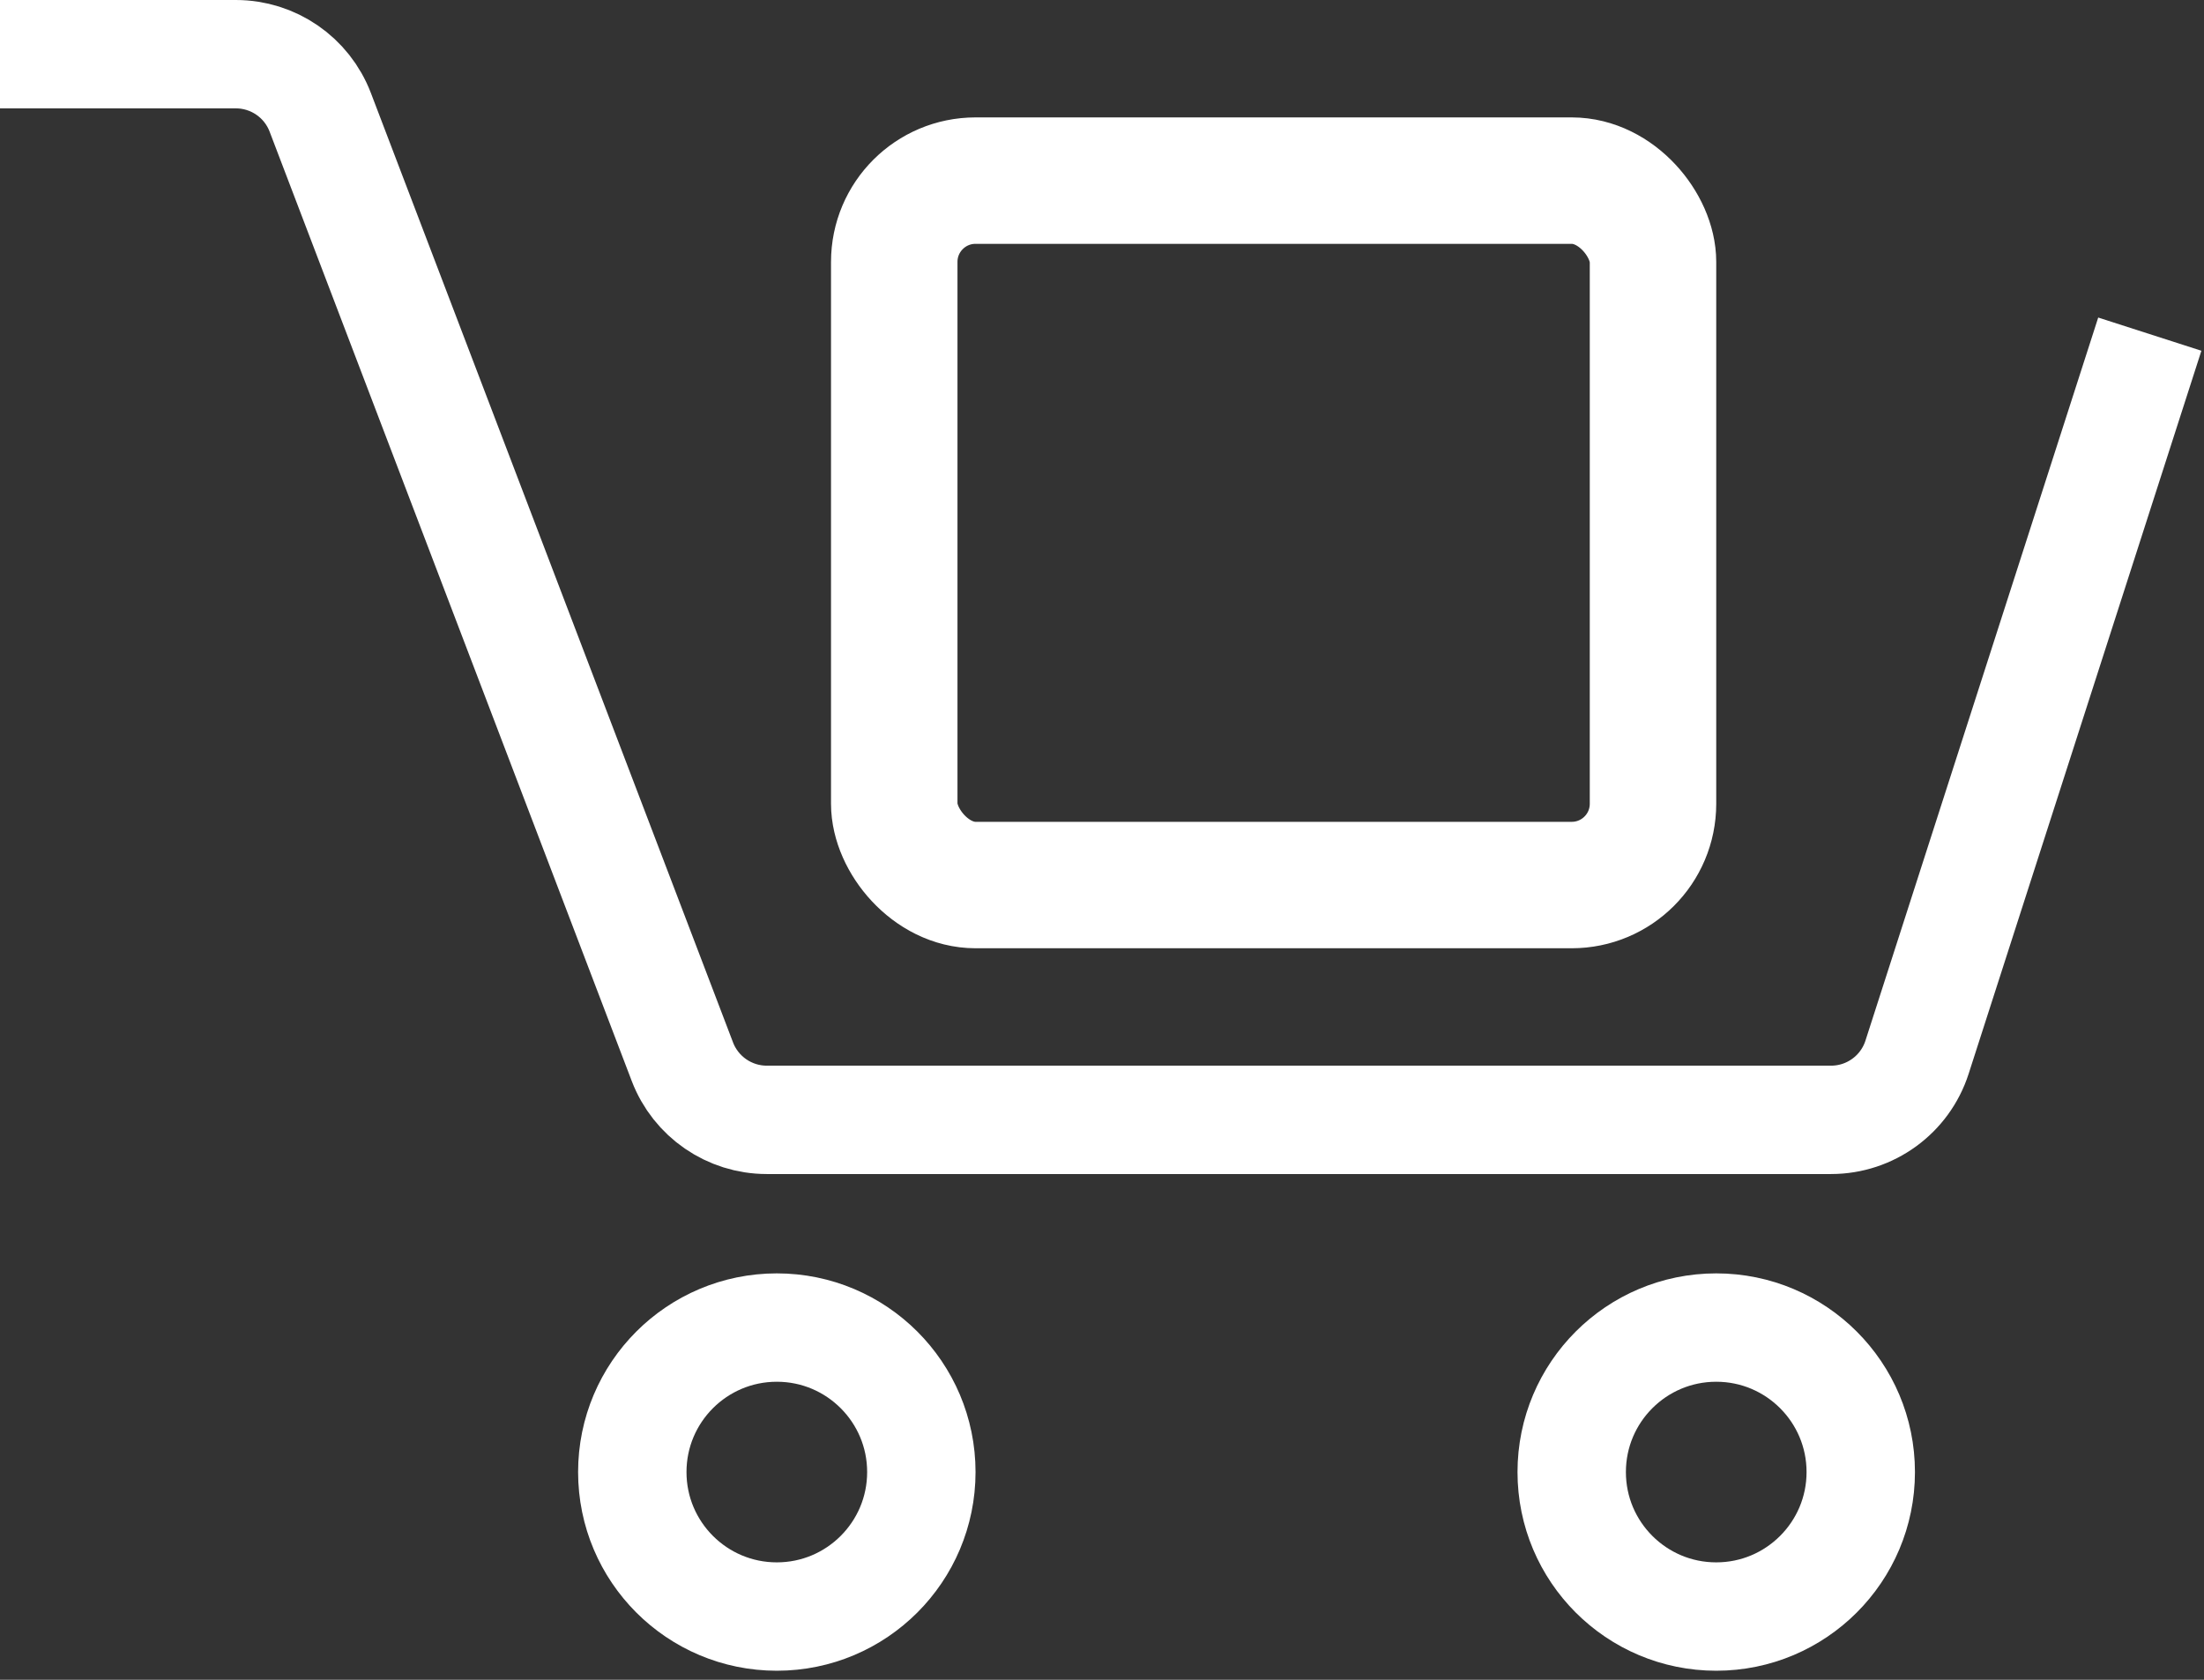
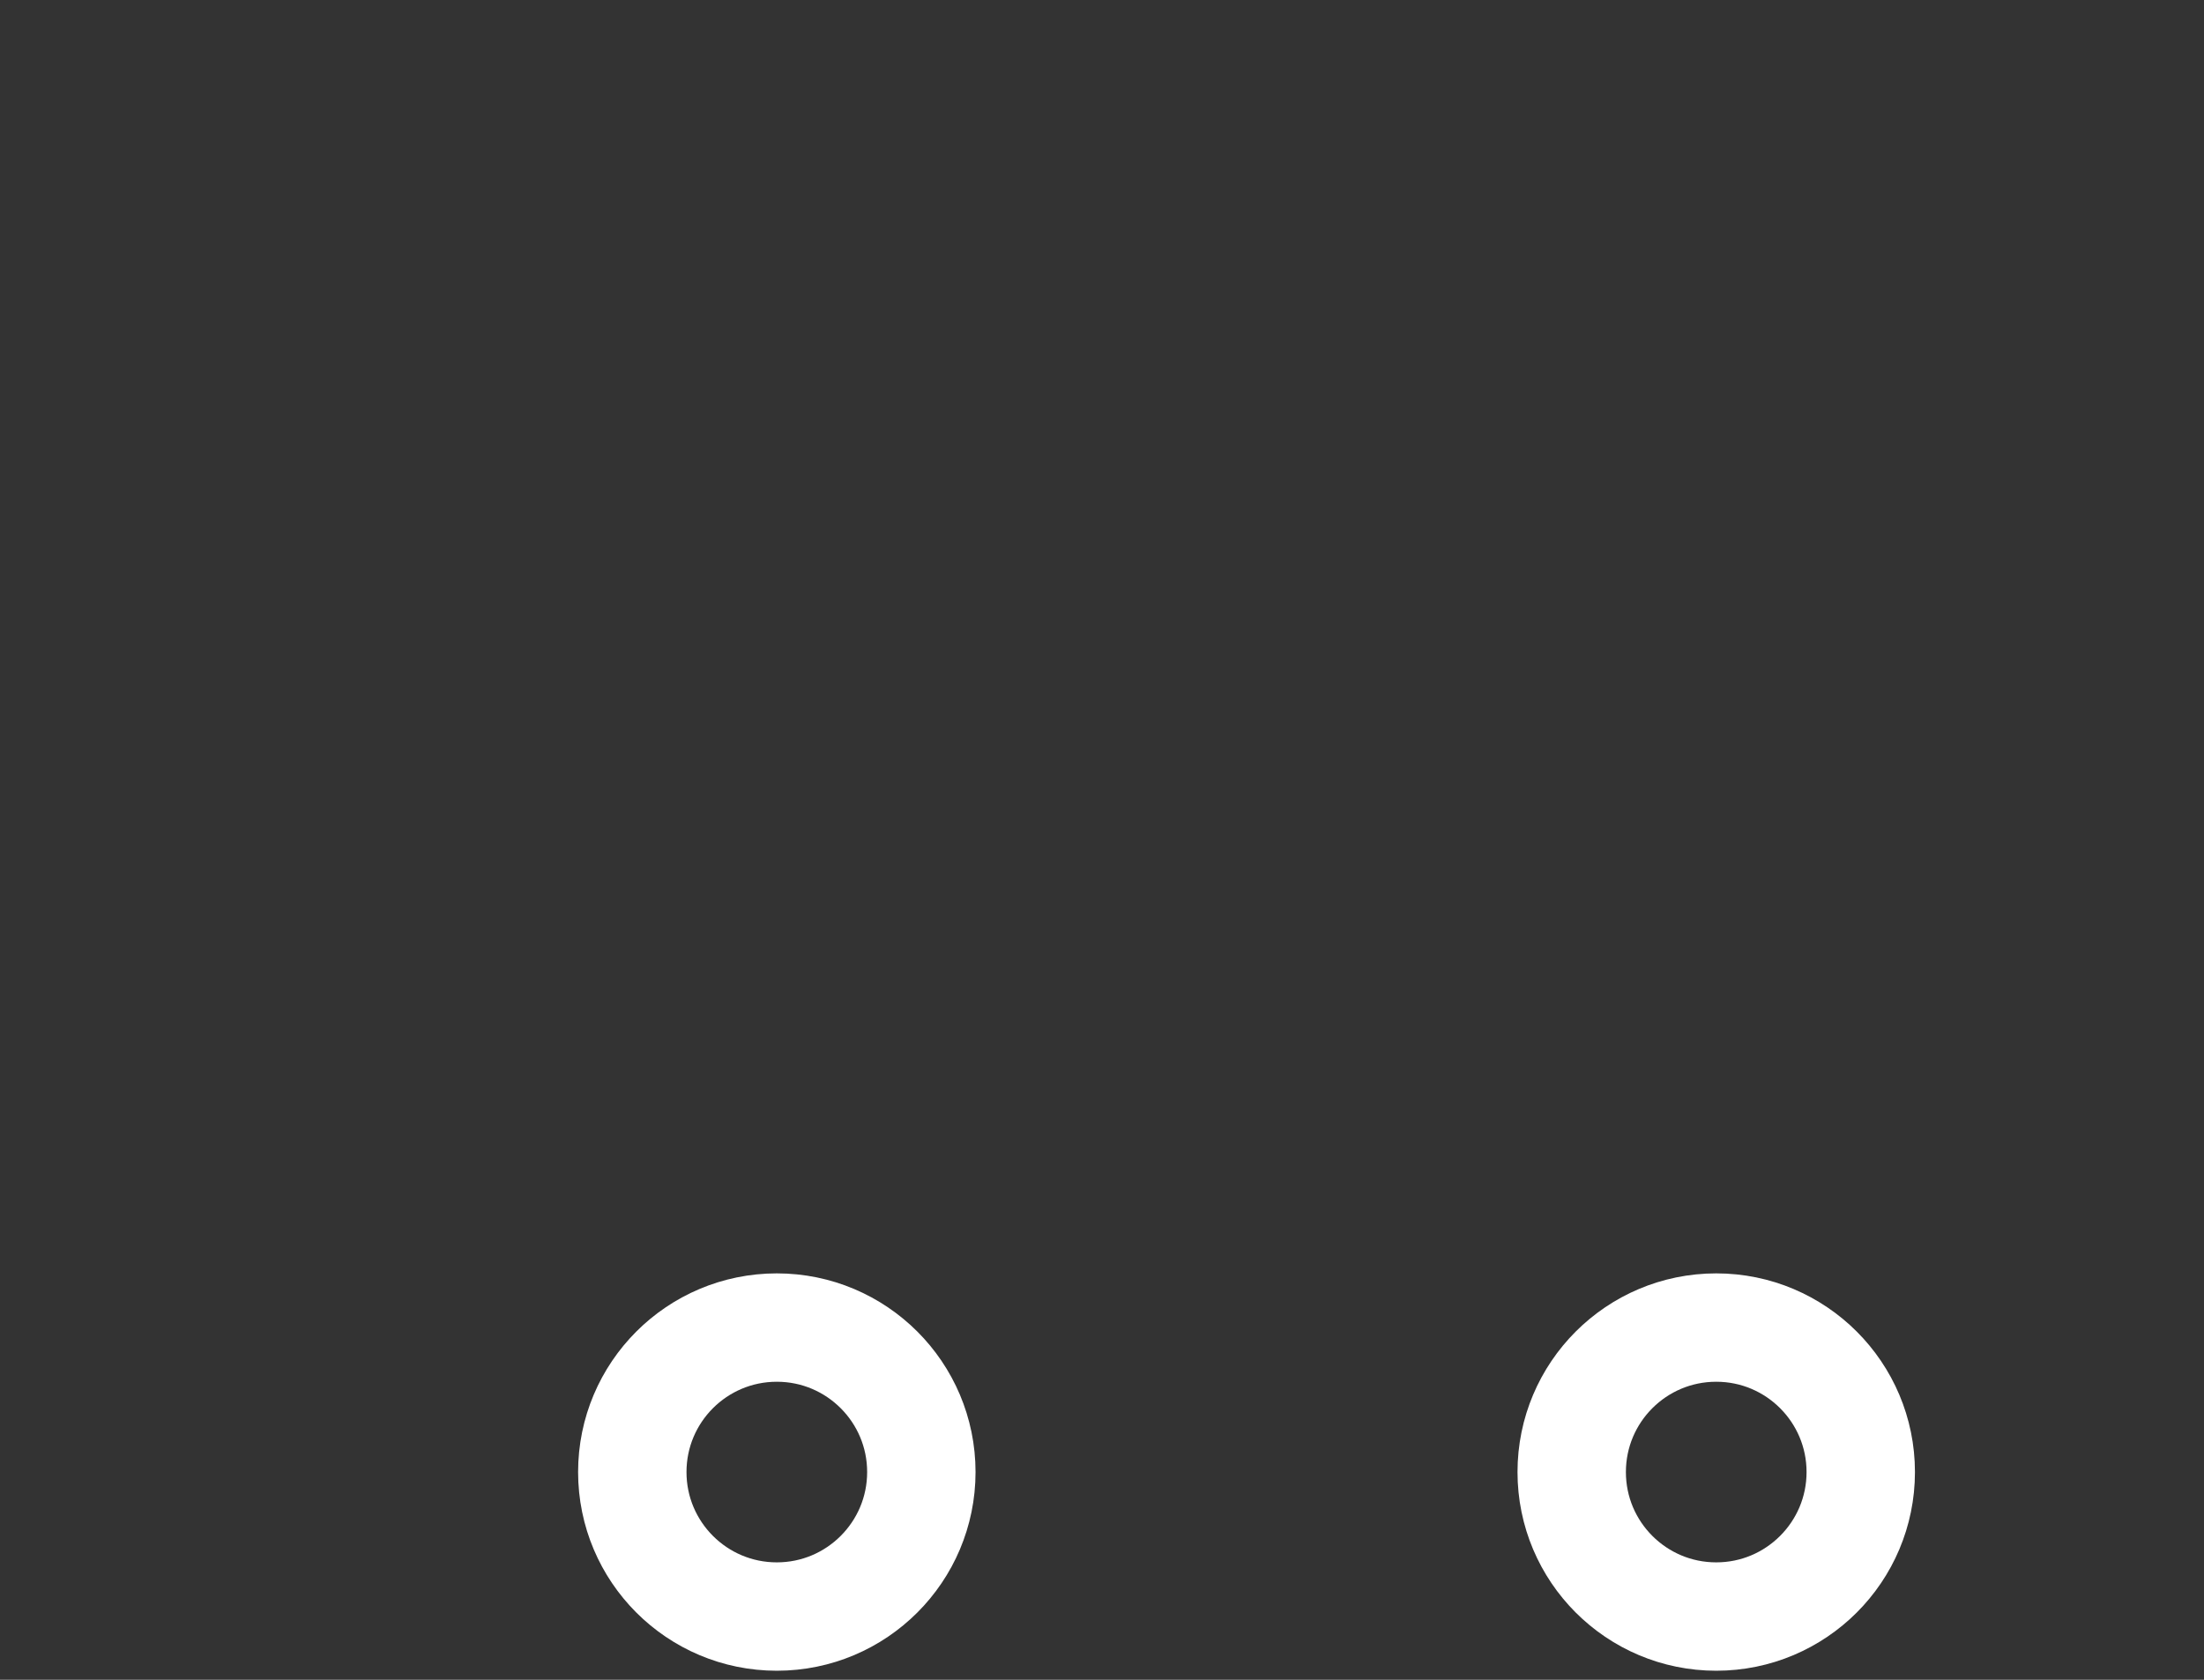
<svg xmlns="http://www.w3.org/2000/svg" width="122" height="93" viewBox="0 0 122 93" fill="none">
  <rect x="0" y="0" width="122" height="93" fill="#333333" stroke="none" />
-   <path d="M0 3H13.056C15.13 3 16.988 4.28 17.727 6.218L37.773 58.782C38.512 60.719 40.37 62 42.444 62H101.357C103.528 62 105.451 60.599 106.116 58.532L119 18.5" stroke="white" stroke-width="6" />
-   <rect x="49.5" y="10" width="42" height="39" rx="4.5" stroke="white" stroke-width="7" />
  <circle cx="43" cy="81.5" r="8" stroke="white" stroke-width="6" />
  <circle cx="95" cy="81.5" r="8" stroke="white" stroke-width="6" />
</svg>